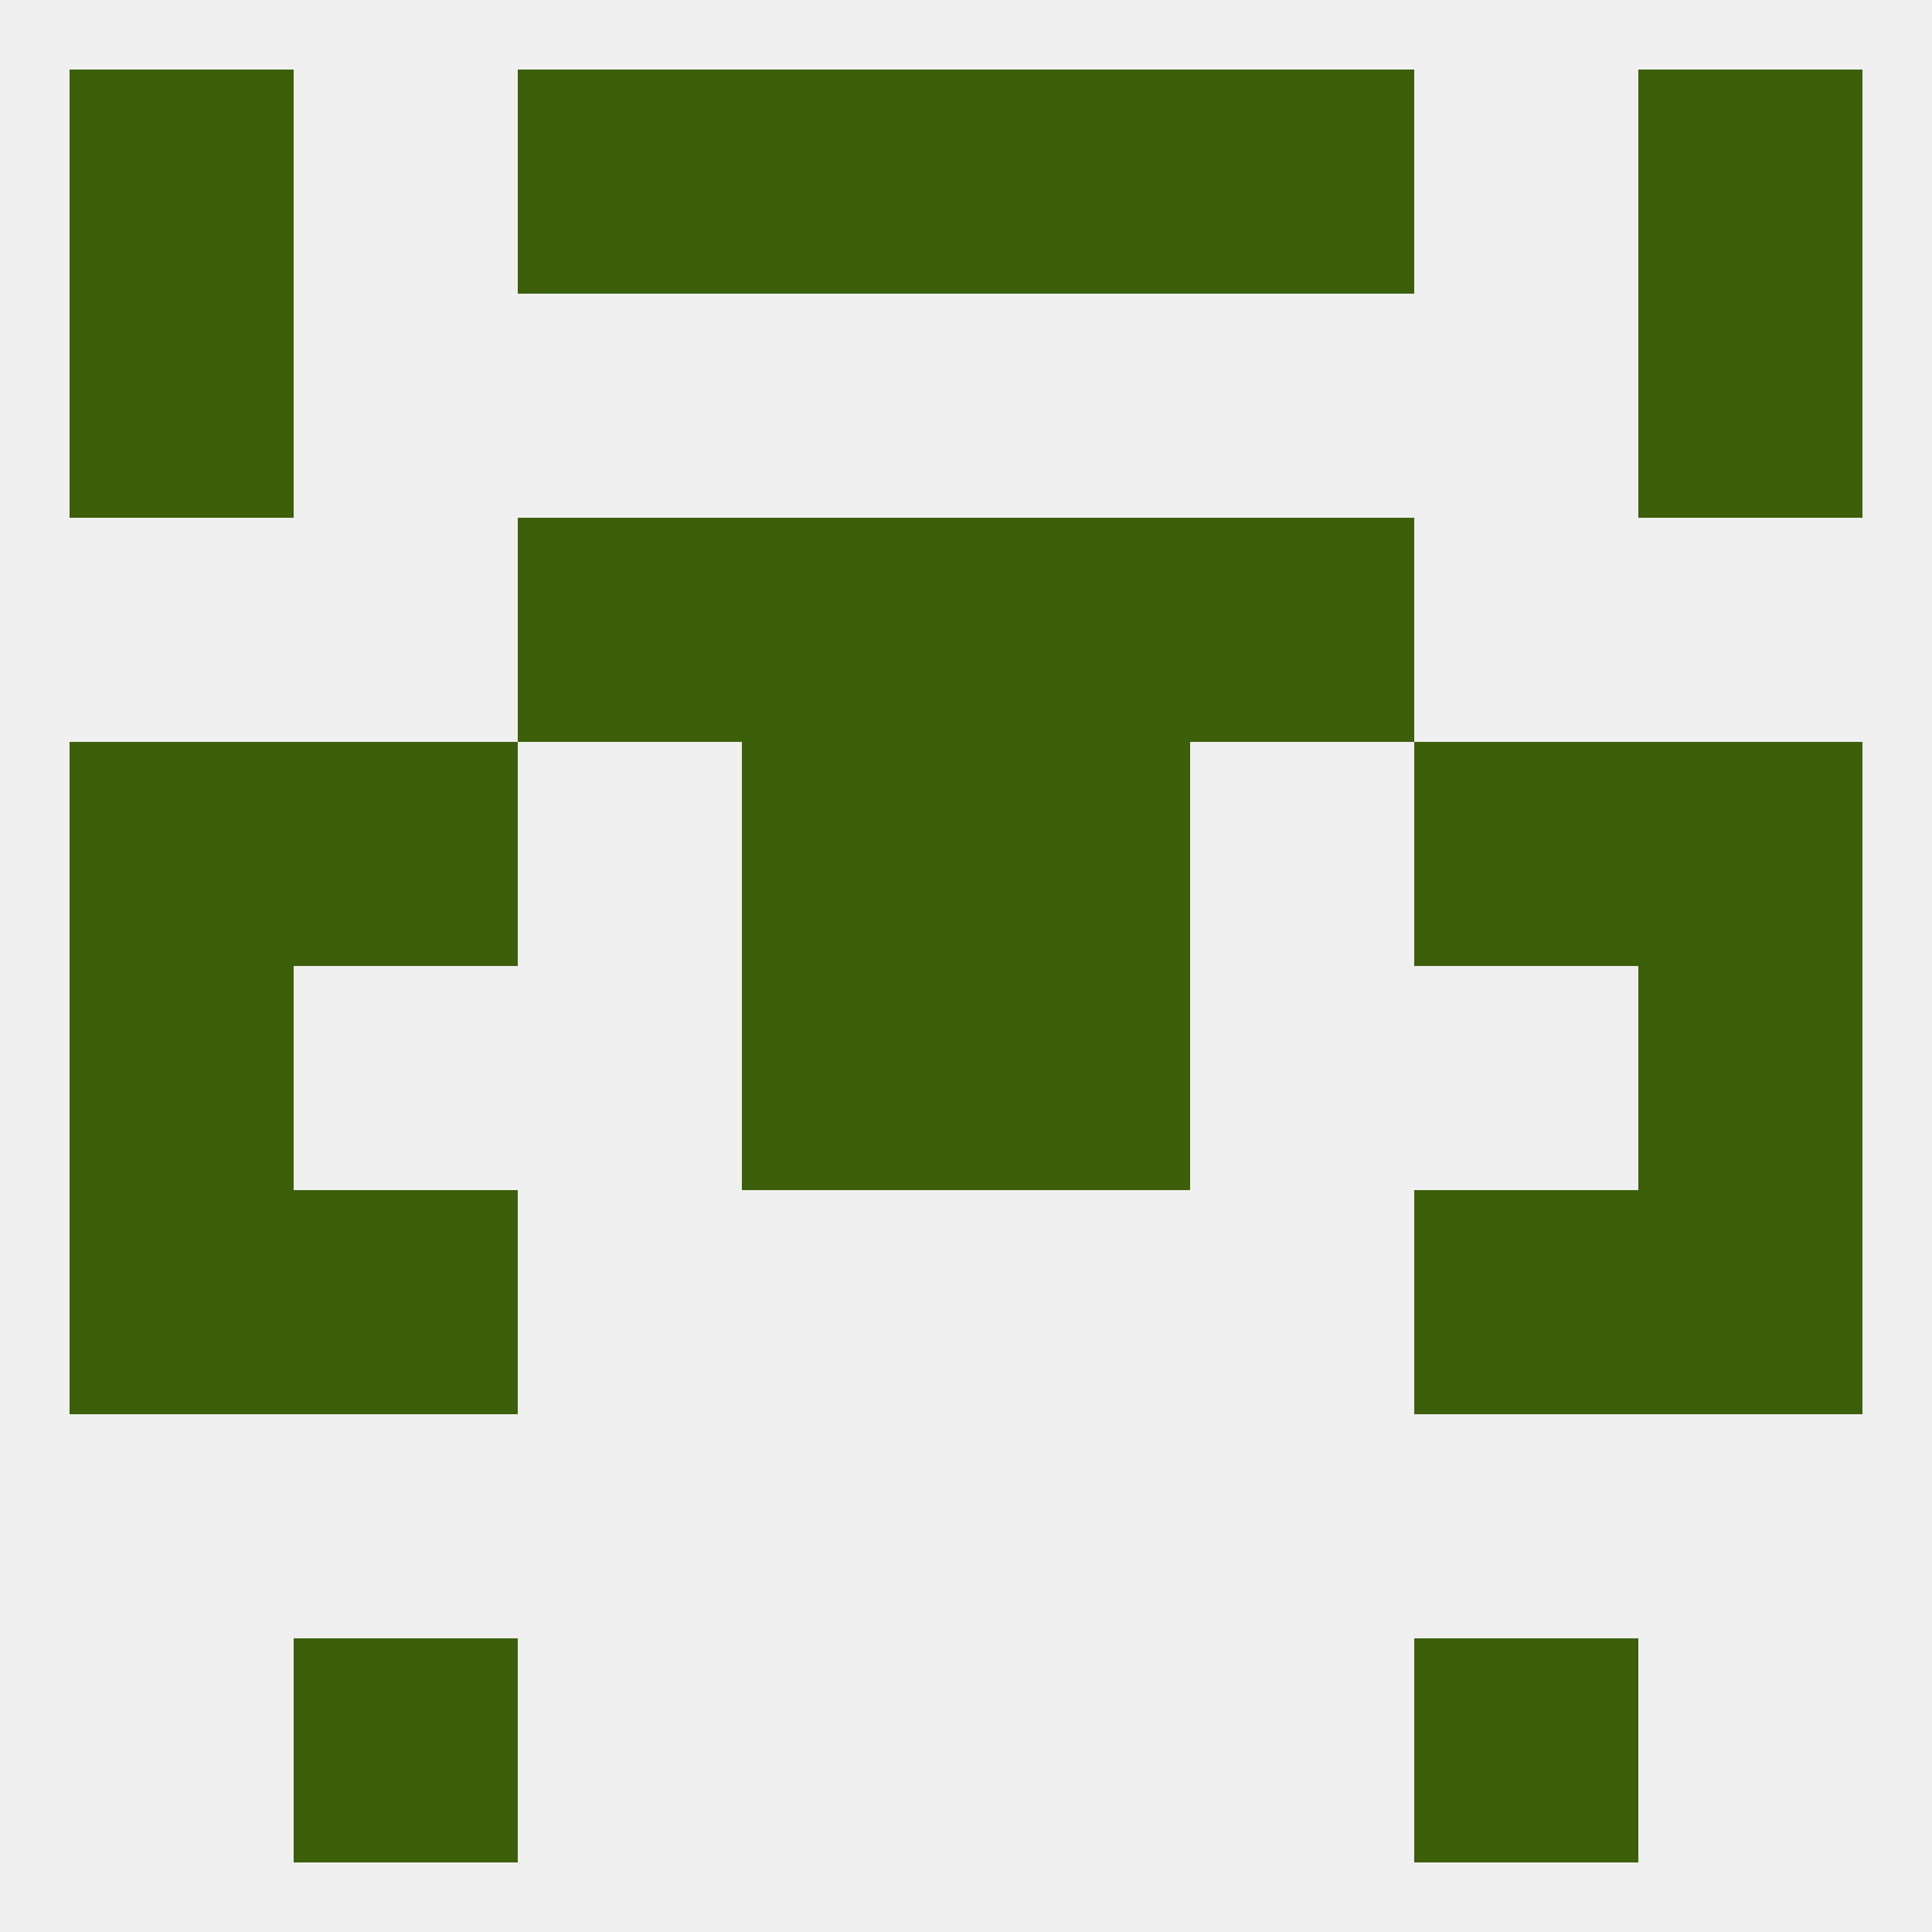
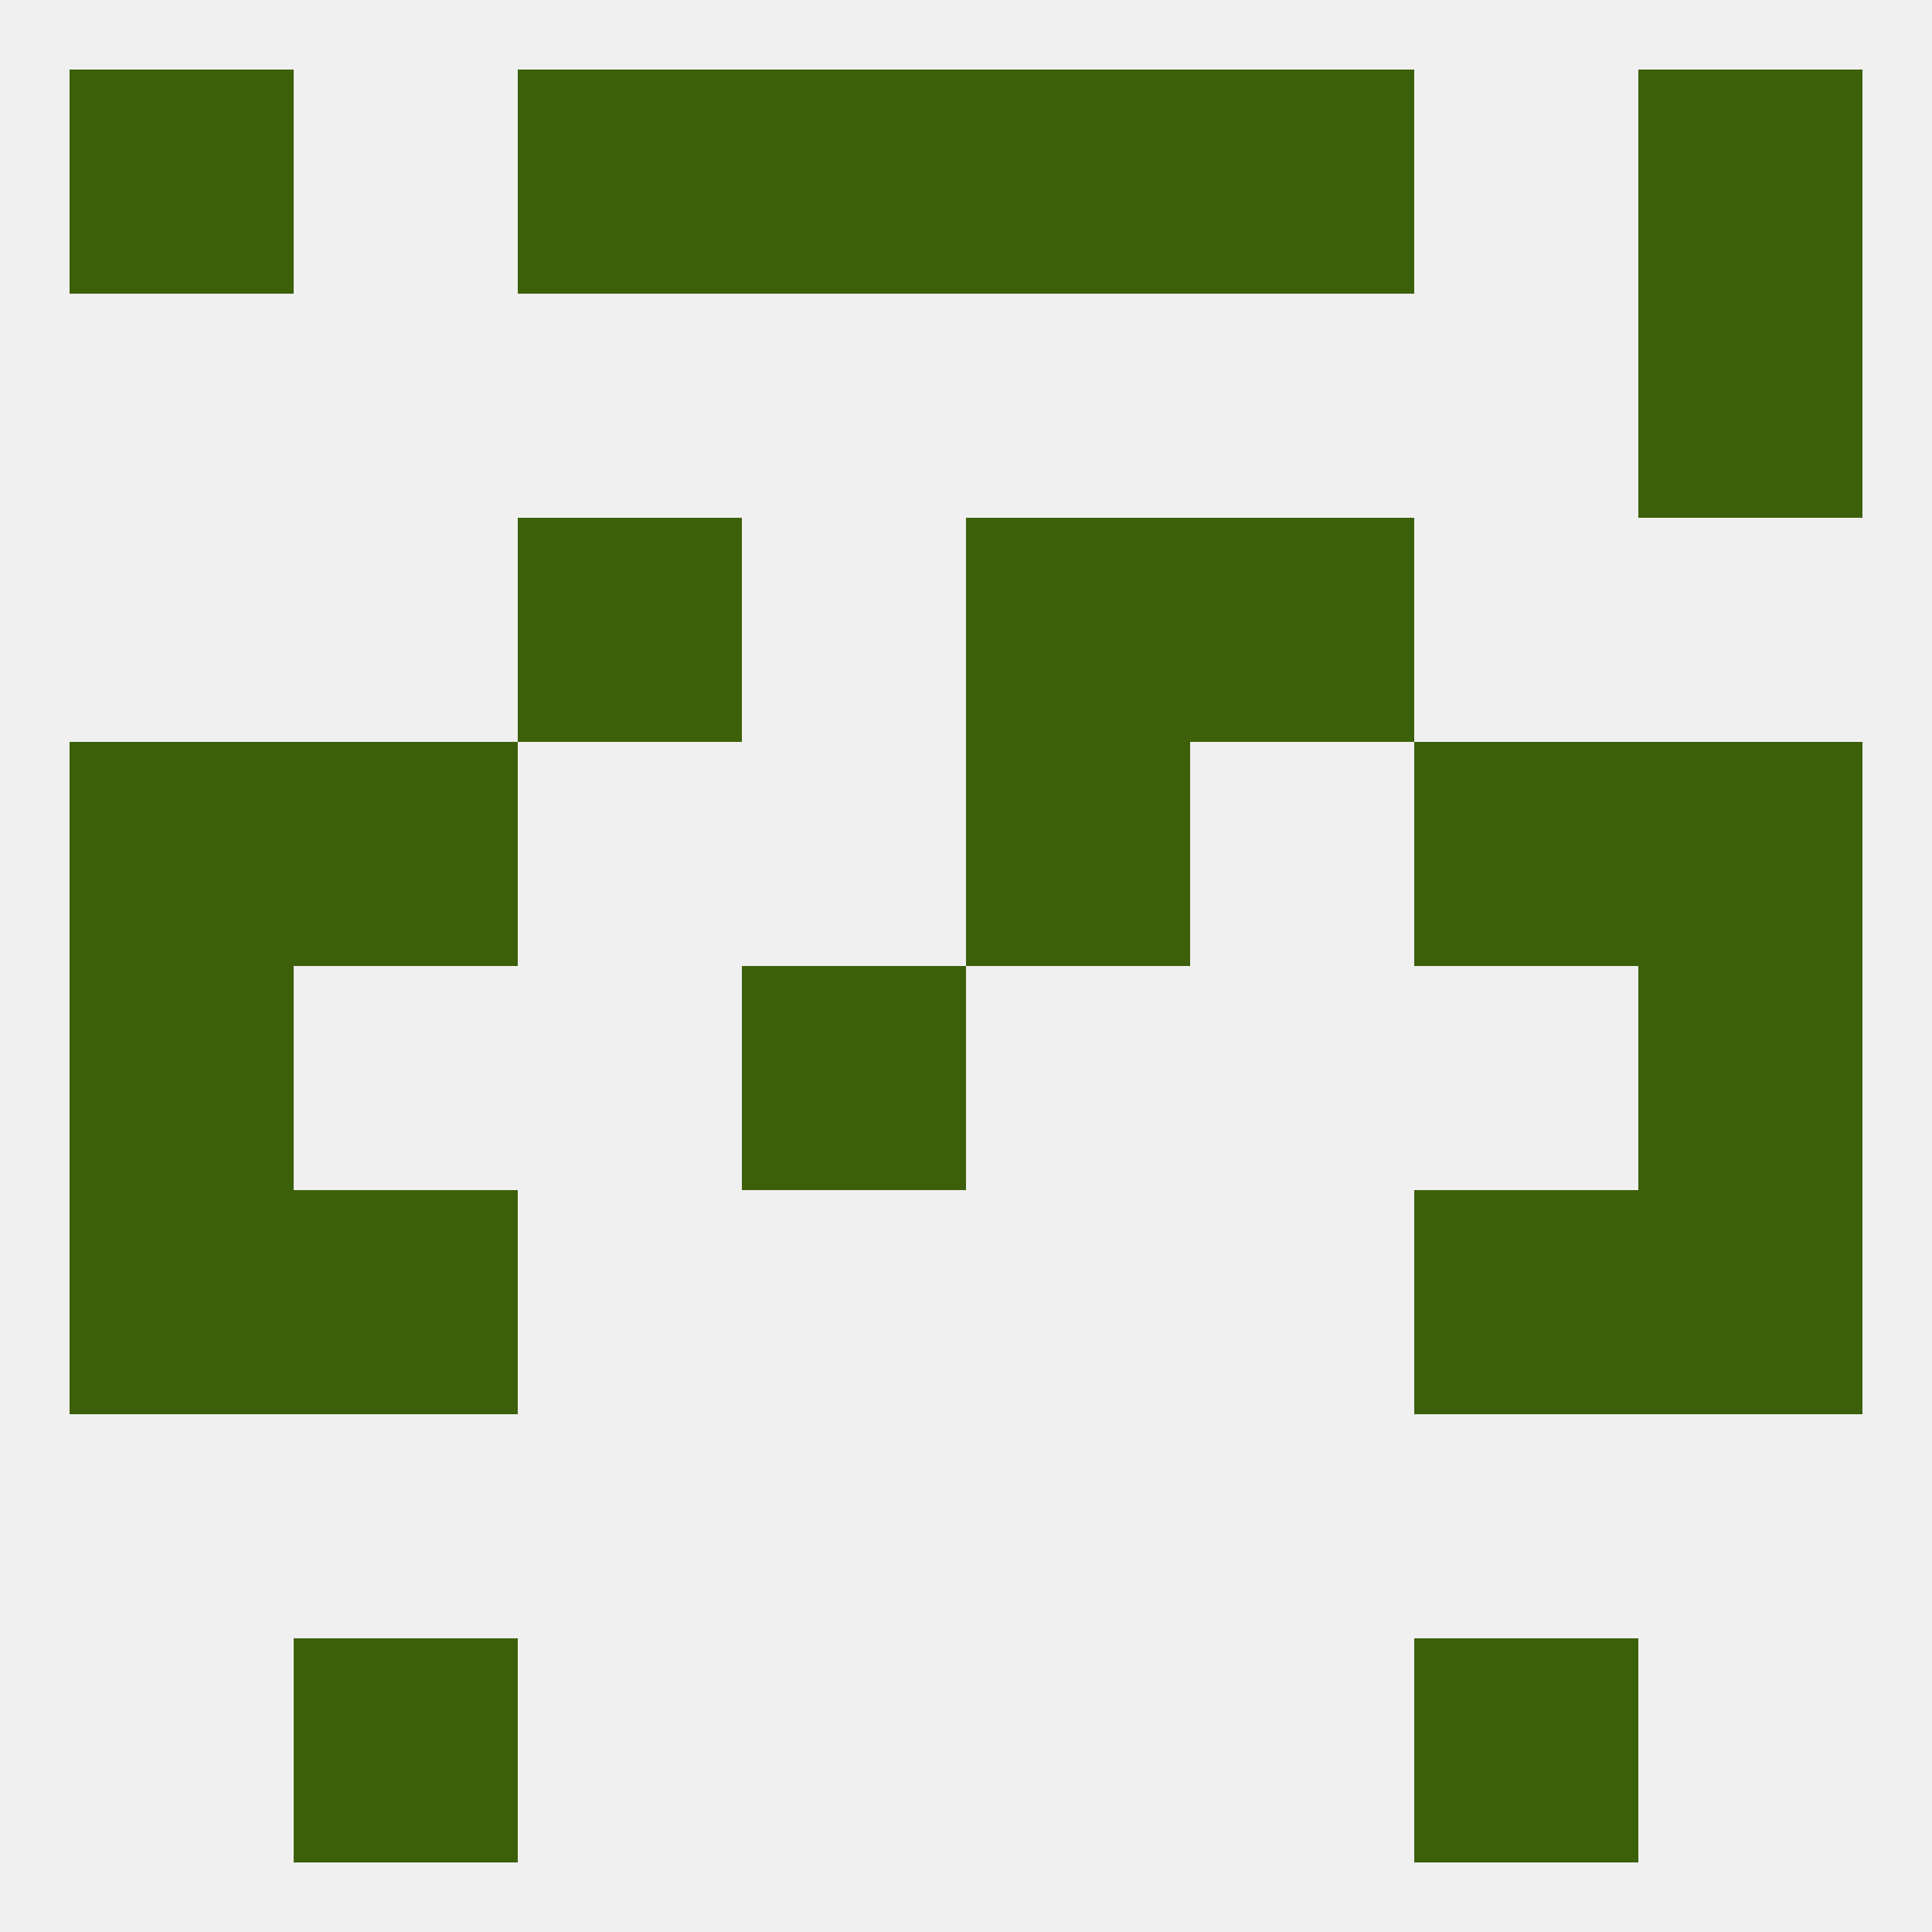
<svg xmlns="http://www.w3.org/2000/svg" version="1.1" baseprofile="full" width="250" height="250" viewBox="0 0 250 250">
  <rect width="100%" height="100%" fill="rgba(240,240,240,255)" />
-   <rect x="96" y="96" width="29" height="29" fill="rgba(60,96,10,255)" />
  <rect x="125" y="96" width="29" height="29" fill="rgba(60,96,10,255)" />
  <rect x="9" y="96" width="29" height="29" fill="rgba(60,96,10,255)" />
  <rect x="212" y="96" width="29" height="29" fill="rgba(60,96,10,255)" />
  <rect x="38" y="96" width="29" height="29" fill="rgba(60,96,10,255)" />
  <rect x="183" y="96" width="29" height="29" fill="rgba(60,96,10,255)" />
-   <rect x="96" y="67" width="29" height="29" fill="rgba(60,96,10,255)" />
  <rect x="125" y="67" width="29" height="29" fill="rgba(60,96,10,255)" />
  <rect x="67" y="67" width="29" height="29" fill="rgba(60,96,10,255)" />
  <rect x="154" y="67" width="29" height="29" fill="rgba(60,96,10,255)" />
  <rect x="154" y="9" width="29" height="29" fill="rgba(60,96,10,255)" />
  <rect x="96" y="9" width="29" height="29" fill="rgba(60,96,10,255)" />
  <rect x="125" y="9" width="29" height="29" fill="rgba(60,96,10,255)" />
  <rect x="9" y="9" width="29" height="29" fill="rgba(60,96,10,255)" />
  <rect x="212" y="9" width="29" height="29" fill="rgba(60,96,10,255)" />
  <rect x="67" y="9" width="29" height="29" fill="rgba(60,96,10,255)" />
  <rect x="38" y="212" width="29" height="29" fill="rgba(60,96,10,255)" />
  <rect x="183" y="212" width="29" height="29" fill="rgba(60,96,10,255)" />
-   <rect x="9" y="38" width="29" height="29" fill="rgba(60,96,10,255)" />
  <rect x="212" y="38" width="29" height="29" fill="rgba(60,96,10,255)" />
  <rect x="183" y="154" width="29" height="29" fill="rgba(60,96,10,255)" />
  <rect x="9" y="154" width="29" height="29" fill="rgba(60,96,10,255)" />
  <rect x="212" y="154" width="29" height="29" fill="rgba(60,96,10,255)" />
  <rect x="38" y="154" width="29" height="29" fill="rgba(60,96,10,255)" />
  <rect x="212" y="125" width="29" height="29" fill="rgba(60,96,10,255)" />
  <rect x="96" y="125" width="29" height="29" fill="rgba(60,96,10,255)" />
-   <rect x="125" y="125" width="29" height="29" fill="rgba(60,96,10,255)" />
  <rect x="9" y="125" width="29" height="29" fill="rgba(60,96,10,255)" />
</svg>